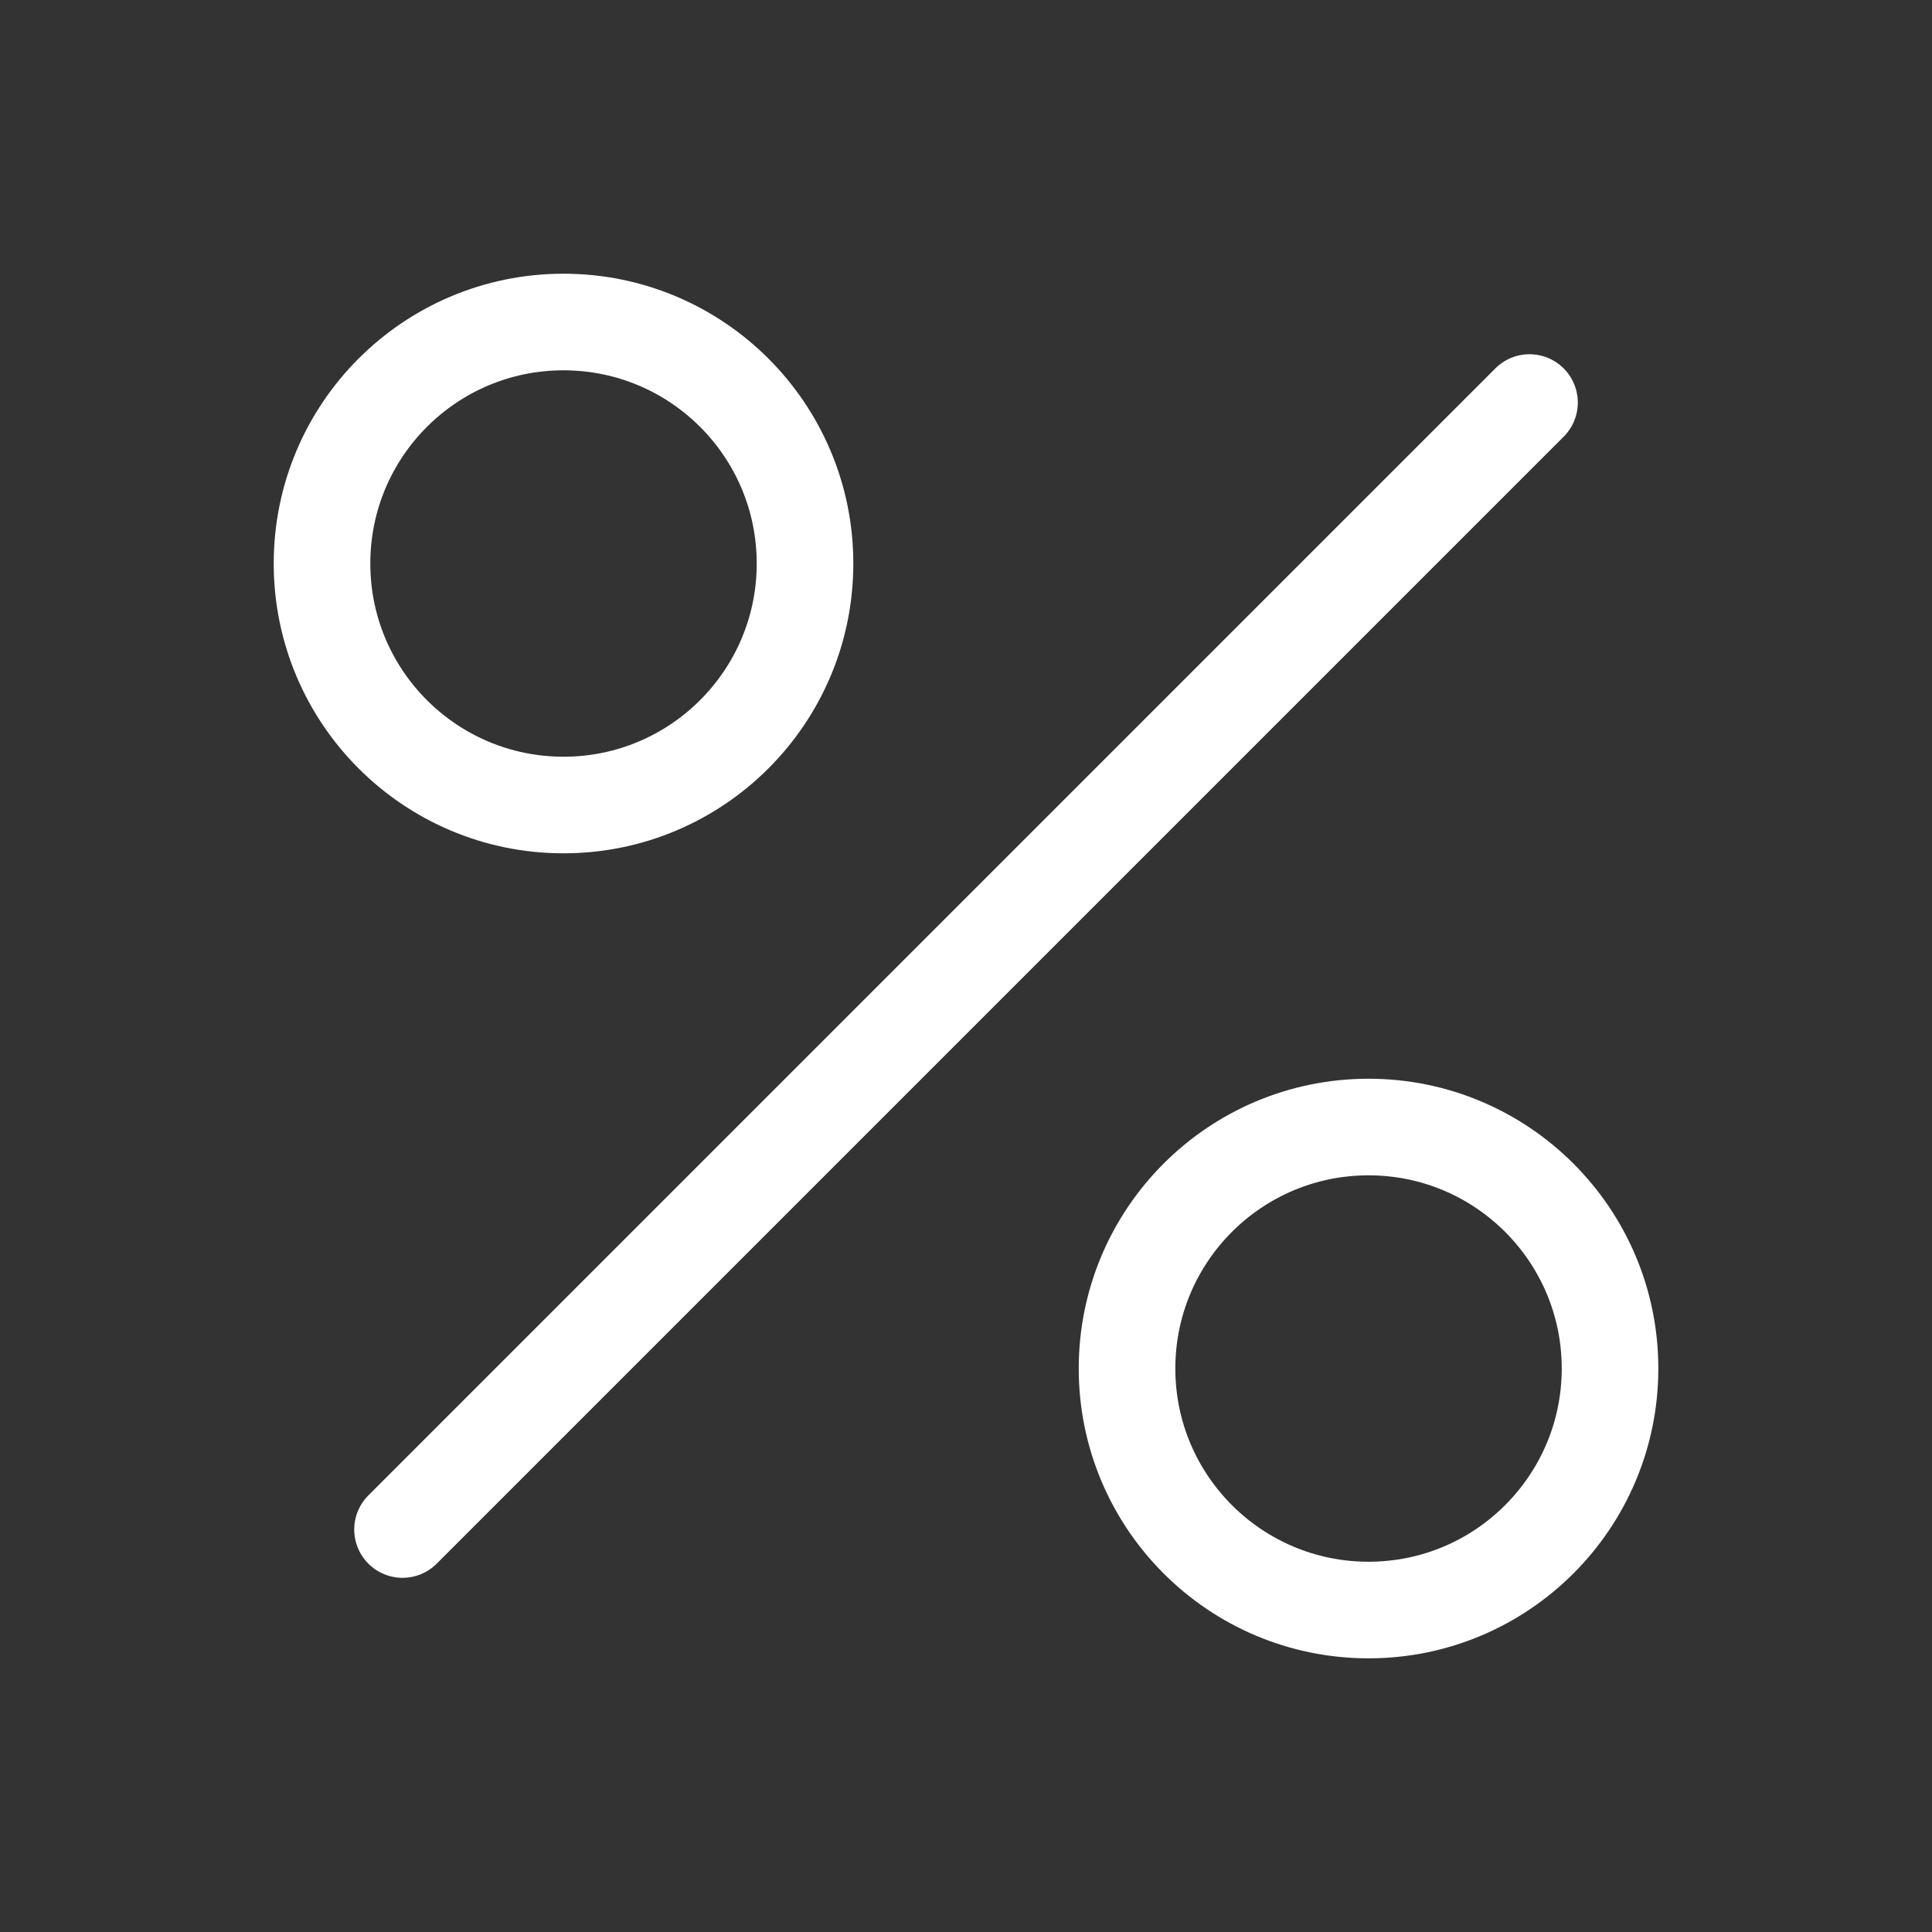
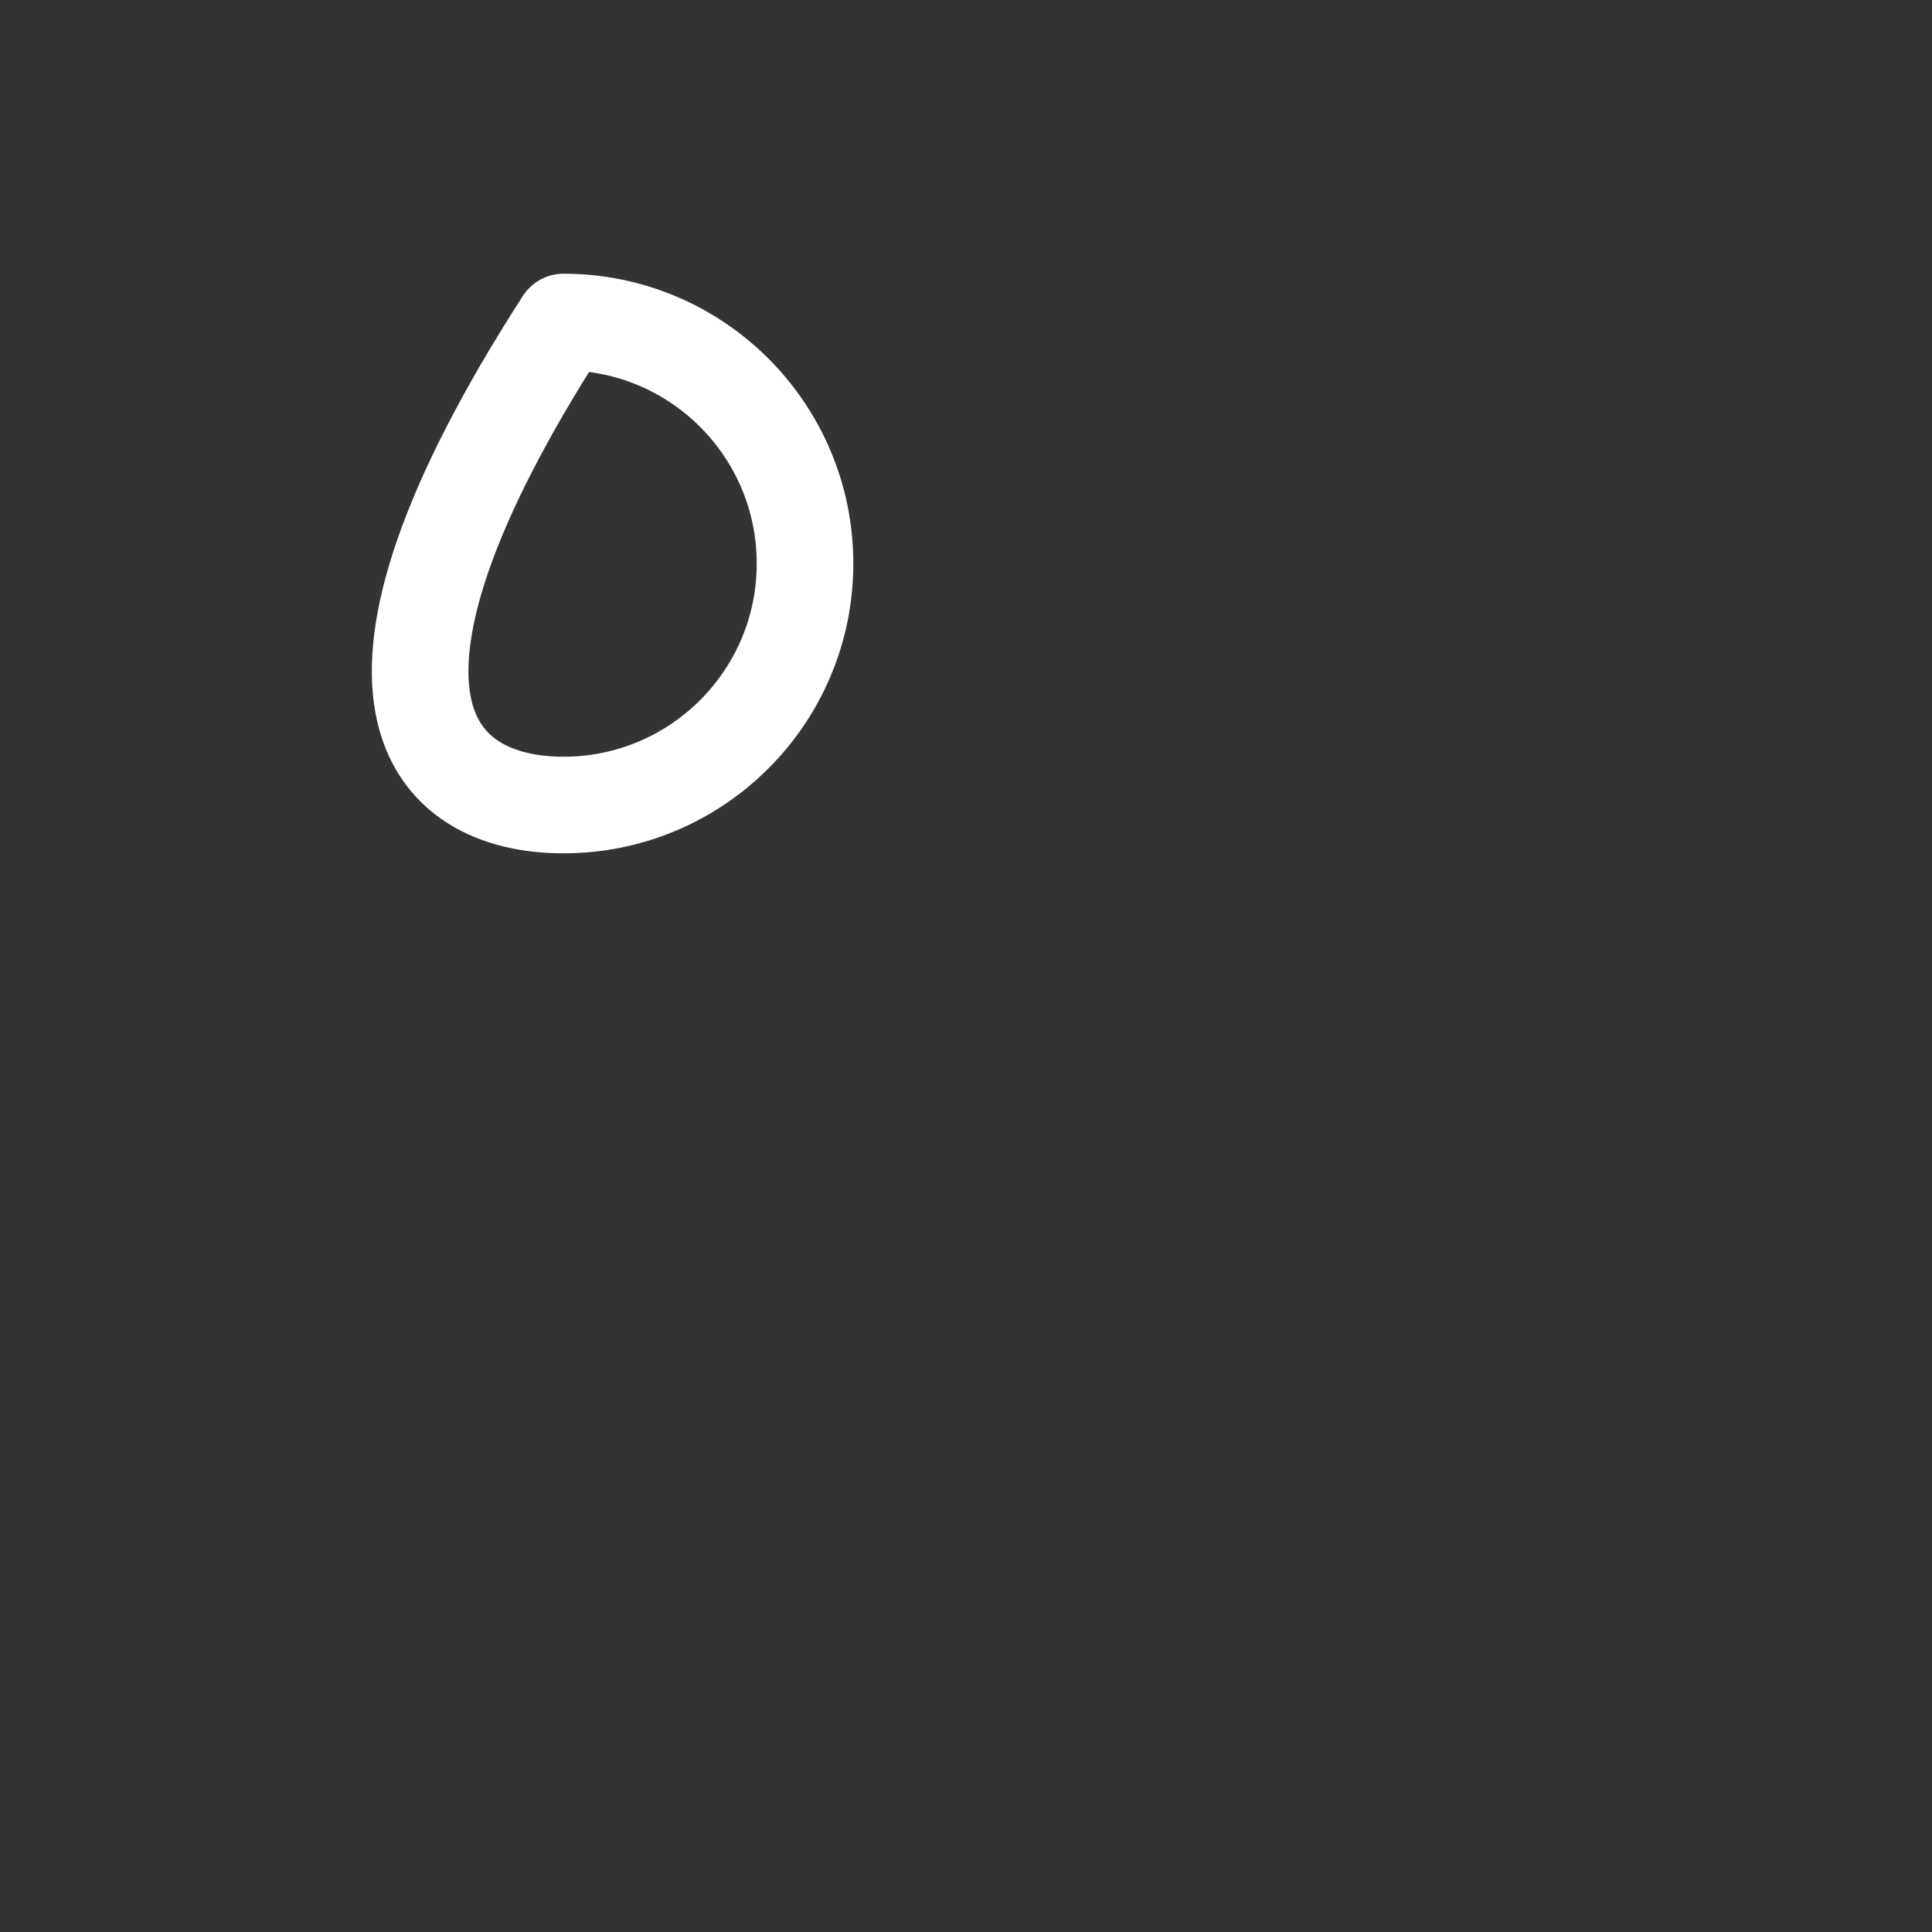
<svg xmlns="http://www.w3.org/2000/svg" width="40" height="40" viewBox="0 0 40 40" fill="none">
  <rect x="0" y="0" width="40" height="40" fill="#333333" stroke="none" />
-   <path d="M8.334 31.667L31.667 8.334" stroke="white" stroke-width="2" stroke-linecap="round" stroke-linejoin="round" />
-   <path d="M11.667 16.667C14.428 16.667 16.667 14.428 16.667 11.667C16.667 8.905 14.428 6.667 11.667 6.667C8.905 6.667 6.667 8.905 6.667 11.667C6.667 14.428 8.905 16.667 11.667 16.667Z" stroke="white" stroke-width="2" stroke-linecap="round" stroke-linejoin="round" />
-   <path d="M28.334 33.334C31.095 33.334 33.334 31.095 33.334 28.334C33.334 25.572 31.095 23.334 28.334 23.334C25.572 23.334 23.334 25.572 23.334 28.334C23.334 31.095 25.572 33.334 28.334 33.334Z" stroke="white" stroke-width="2" stroke-linecap="round" stroke-linejoin="round" />
+   <path d="M11.667 16.667C14.428 16.667 16.667 14.428 16.667 11.667C16.667 8.905 14.428 6.667 11.667 6.667C6.667 14.428 8.905 16.667 11.667 16.667Z" stroke="white" stroke-width="2" stroke-linecap="round" stroke-linejoin="round" />
</svg>